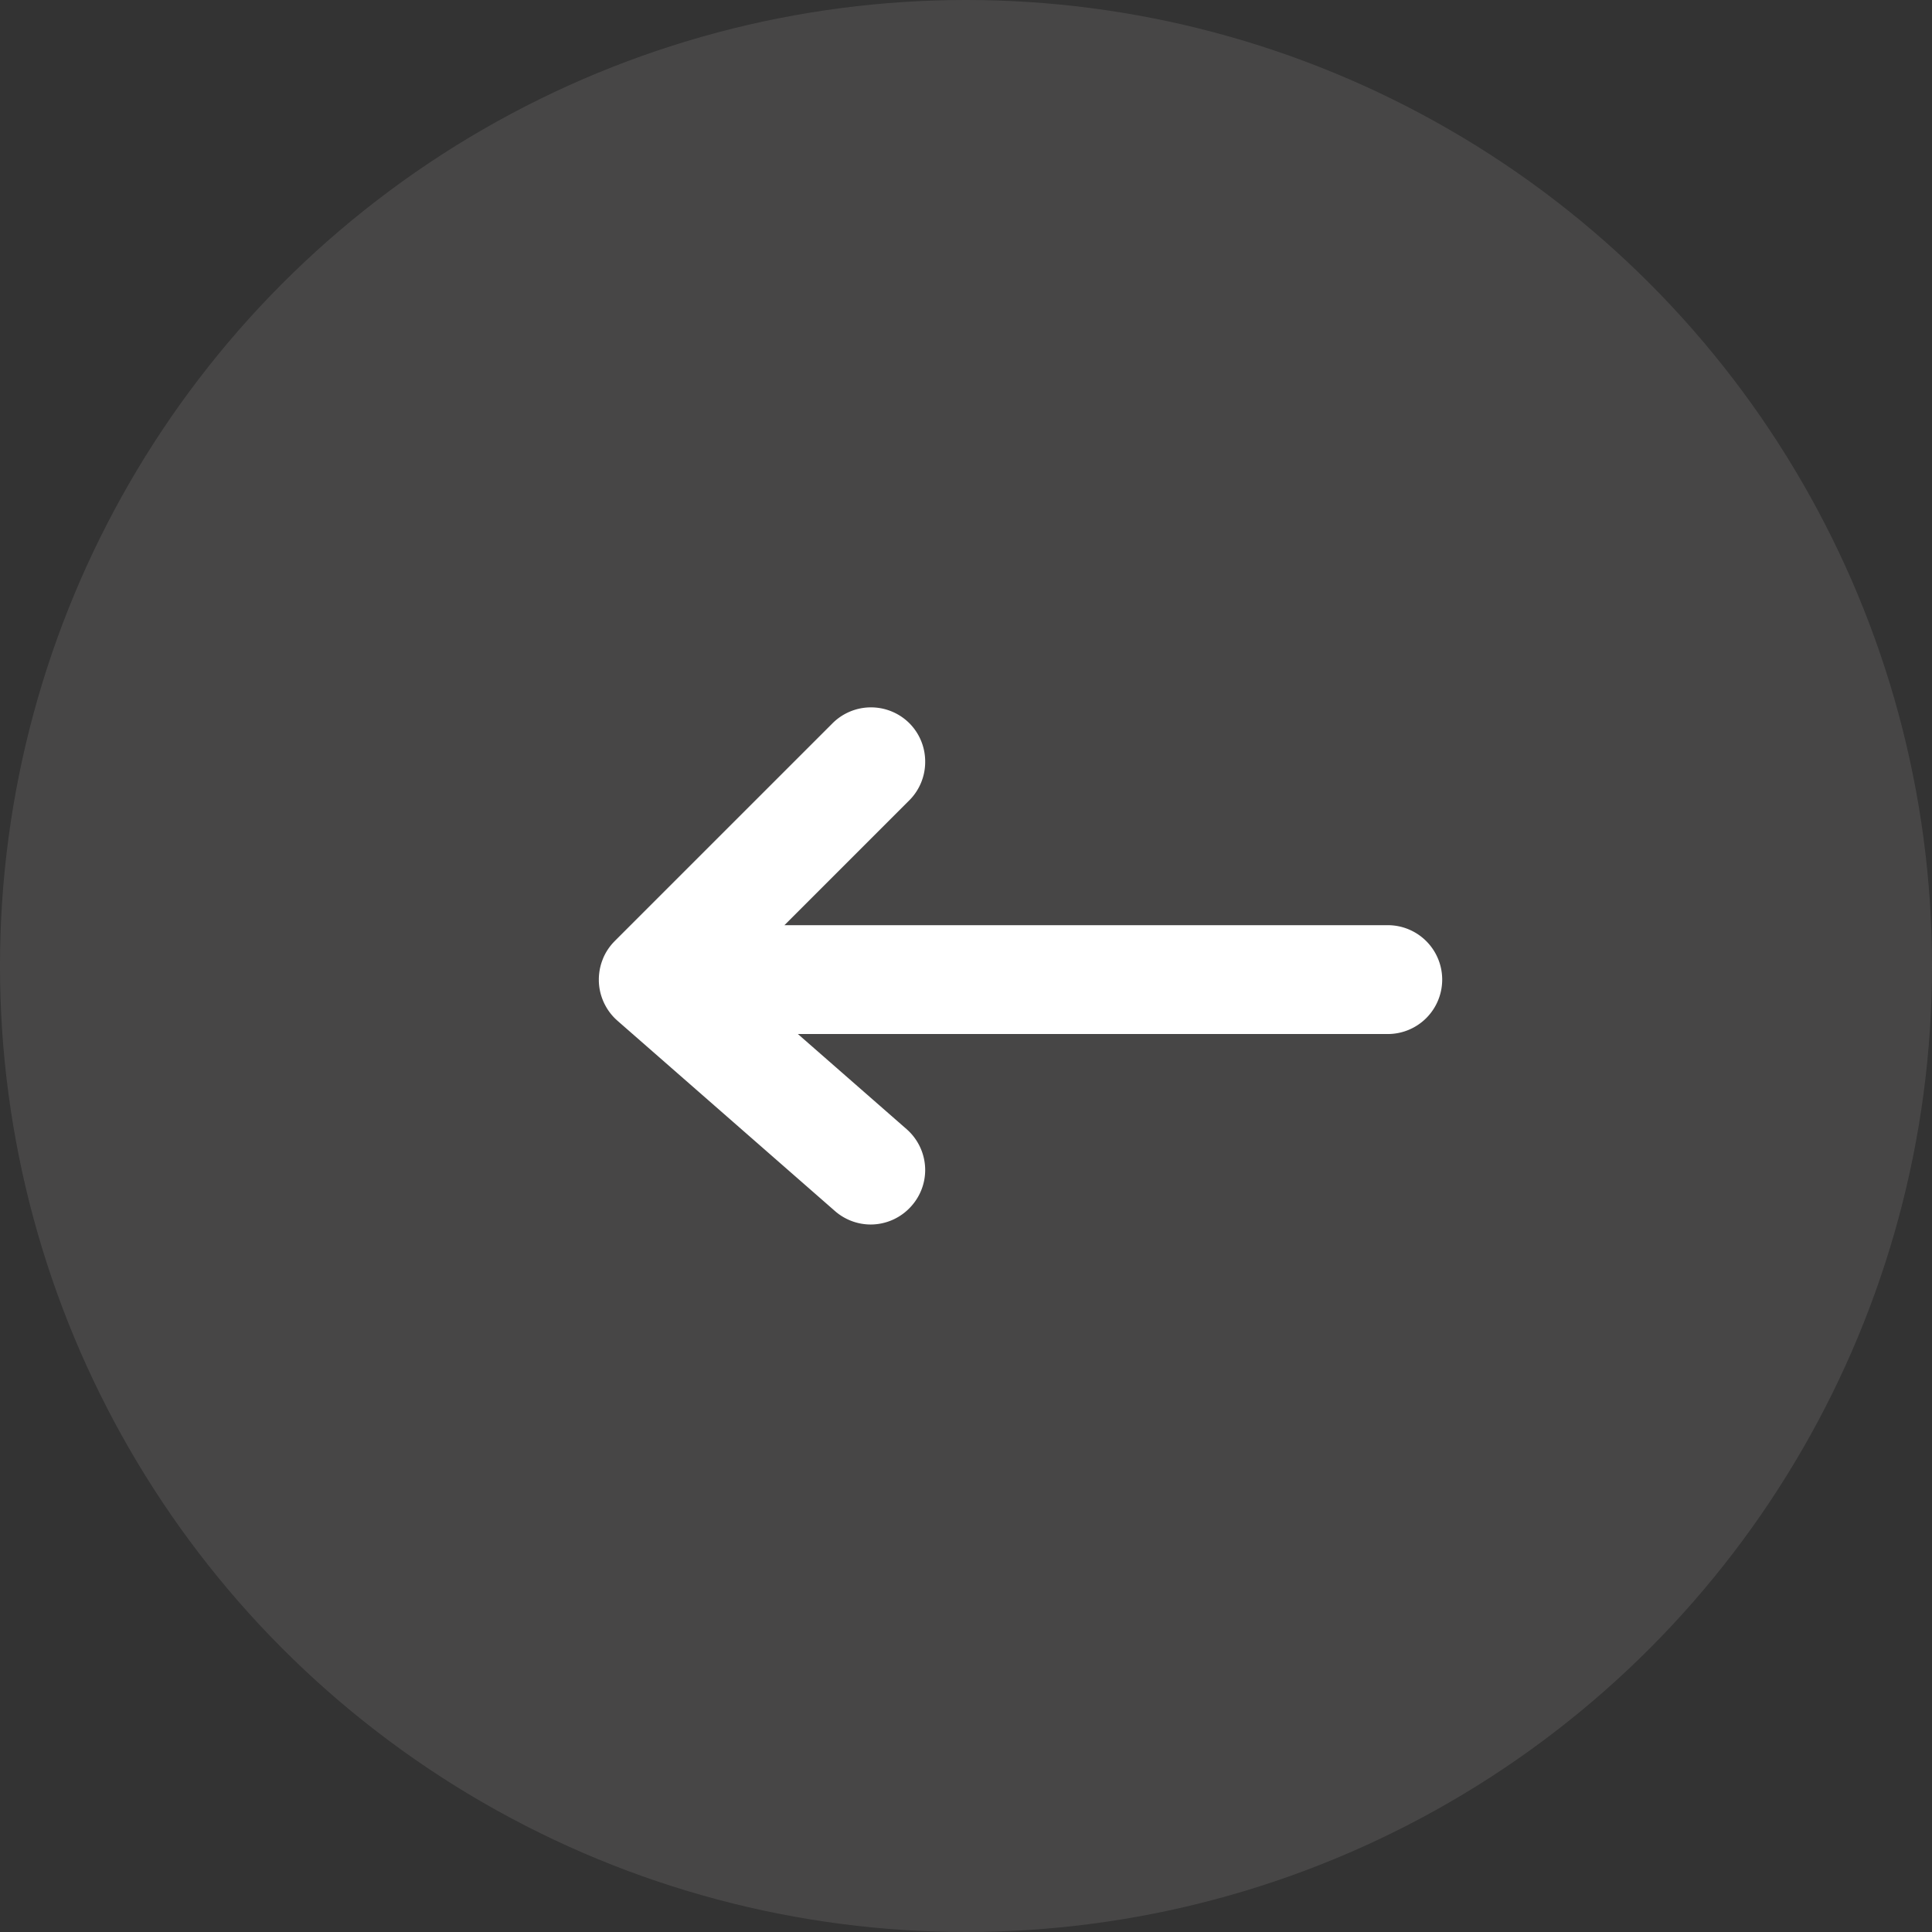
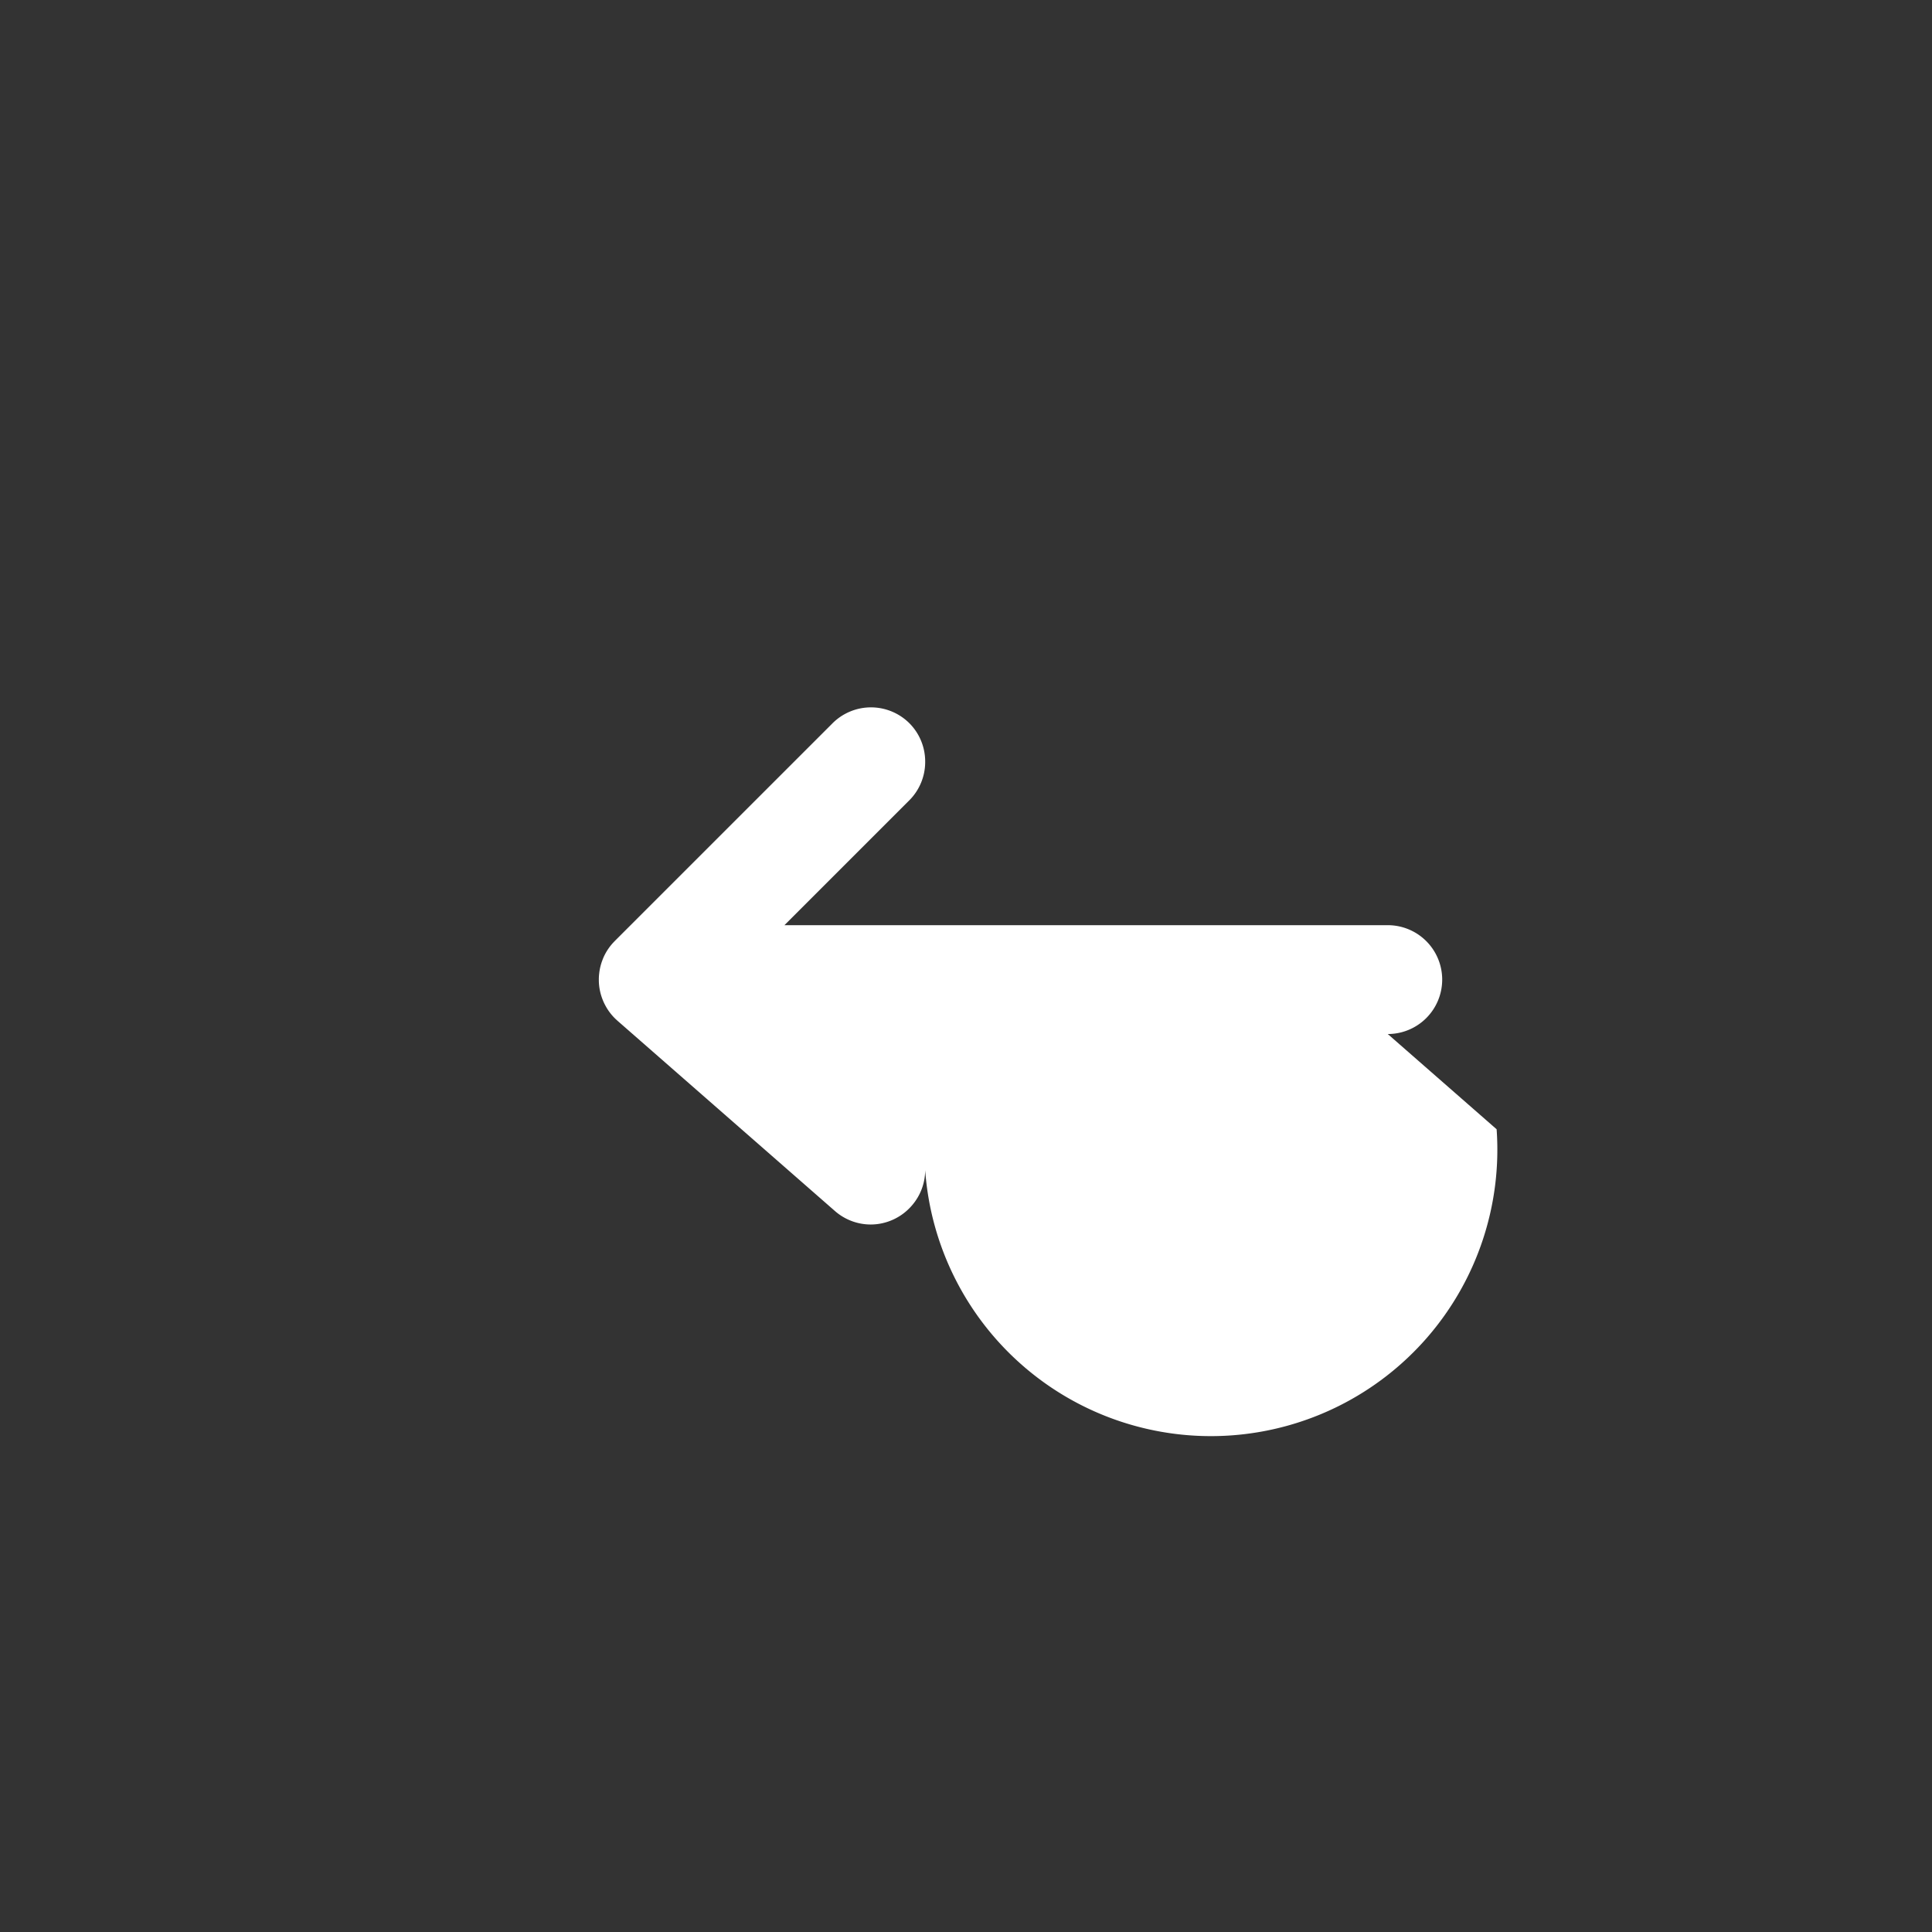
<svg xmlns="http://www.w3.org/2000/svg" width="71" height="71" viewBox="0 0 71 71">
  <rect x="0" y="0" width="71" height="71" fill="#333333" stroke="none" />
  <g id="Group_90" data-name="Group 90" transform="translate(-140 -534)">
-     <circle id="Ellipse_2" data-name="Ellipse 2" cx="35.5" cy="35.5" r="35.5" transform="translate(140 534)" fill="#bab8b8" opacity="0.151" />
    <g id="Group_89" data-name="Group 89" transform="translate(164 562)">
-       <path id="Union_1" data-name="Union 1" d="M-9855-2278a2,2,0,0,1-1.316-.495l-7.985-6.987-.067-.061a1.976,1.976,0,0,1-.4-.533,1.677,1.677,0,0,1-.074-.159,1.974,1.974,0,0,1-.151-.718c0-.017,0-.033,0-.05a1.889,1.889,0,0,1,.013-.223,1.962,1.962,0,0,1,.115-.48c.012-.033.025-.065.039-.1a2,2,0,0,1,.376-.568l.056-.058,7.988-7.987a2,2,0,0,1,2.828,0A1.993,1.993,0,0,1-9853-2295a1.993,1.993,0,0,1-.586,1.414l-4.586,4.586H-9836a2,2,0,0,1,2,2,2,2,0,0,1-2,2h-21.678l4,3.5A2,2,0,0,1-9853-2280a1.99,1.99,0,0,1-.5,1.315A2,2,0,0,1-9855-2278Z" transform="translate(9863 2295)" fill="#fff" />
+       <path id="Union_1" data-name="Union 1" d="M-9855-2278a2,2,0,0,1-1.316-.495l-7.985-6.987-.067-.061a1.976,1.976,0,0,1-.4-.533,1.677,1.677,0,0,1-.074-.159,1.974,1.974,0,0,1-.151-.718c0-.017,0-.033,0-.05a1.889,1.889,0,0,1,.013-.223,1.962,1.962,0,0,1,.115-.48c.012-.033.025-.065.039-.1a2,2,0,0,1,.376-.568l.056-.058,7.988-7.987a2,2,0,0,1,2.828,0A1.993,1.993,0,0,1-9853-2295a1.993,1.993,0,0,1-.586,1.414l-4.586,4.586H-9836a2,2,0,0,1,2,2,2,2,0,0,1-2,2l4,3.5A2,2,0,0,1-9853-2280a1.99,1.99,0,0,1-.5,1.315A2,2,0,0,1-9855-2278Z" transform="translate(9863 2295)" fill="#fff" />
    </g>
  </g>
</svg>